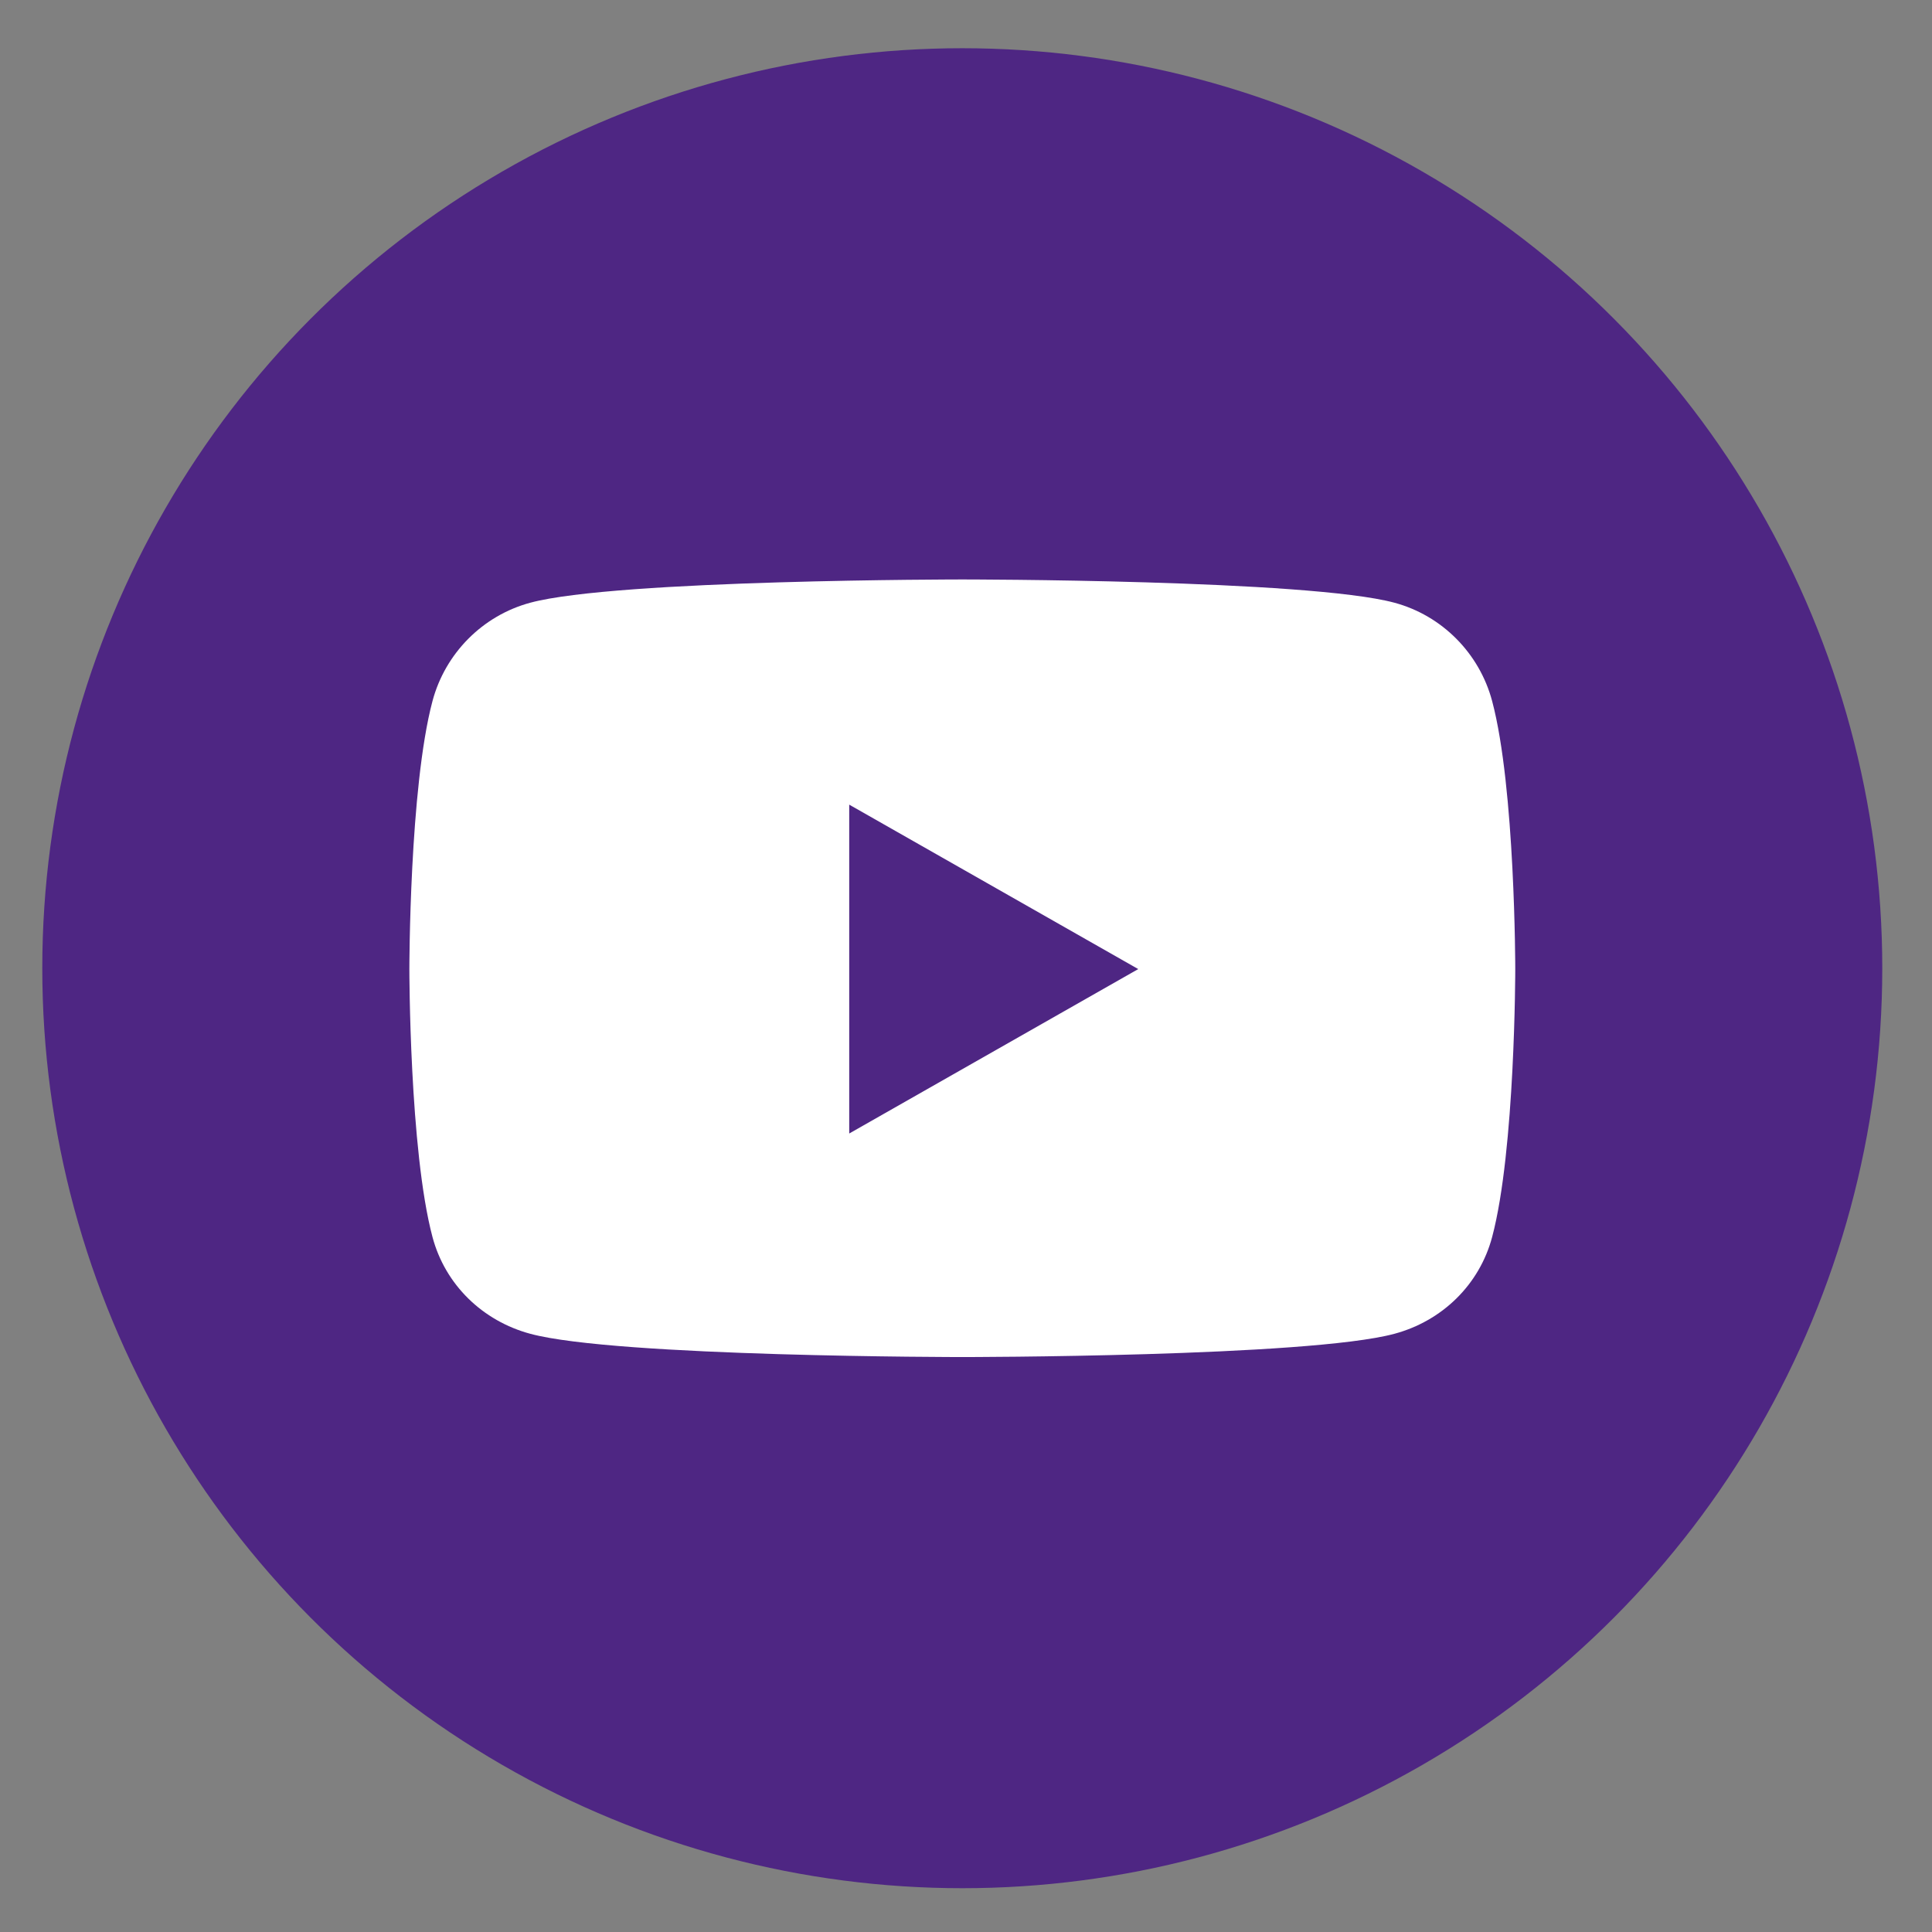
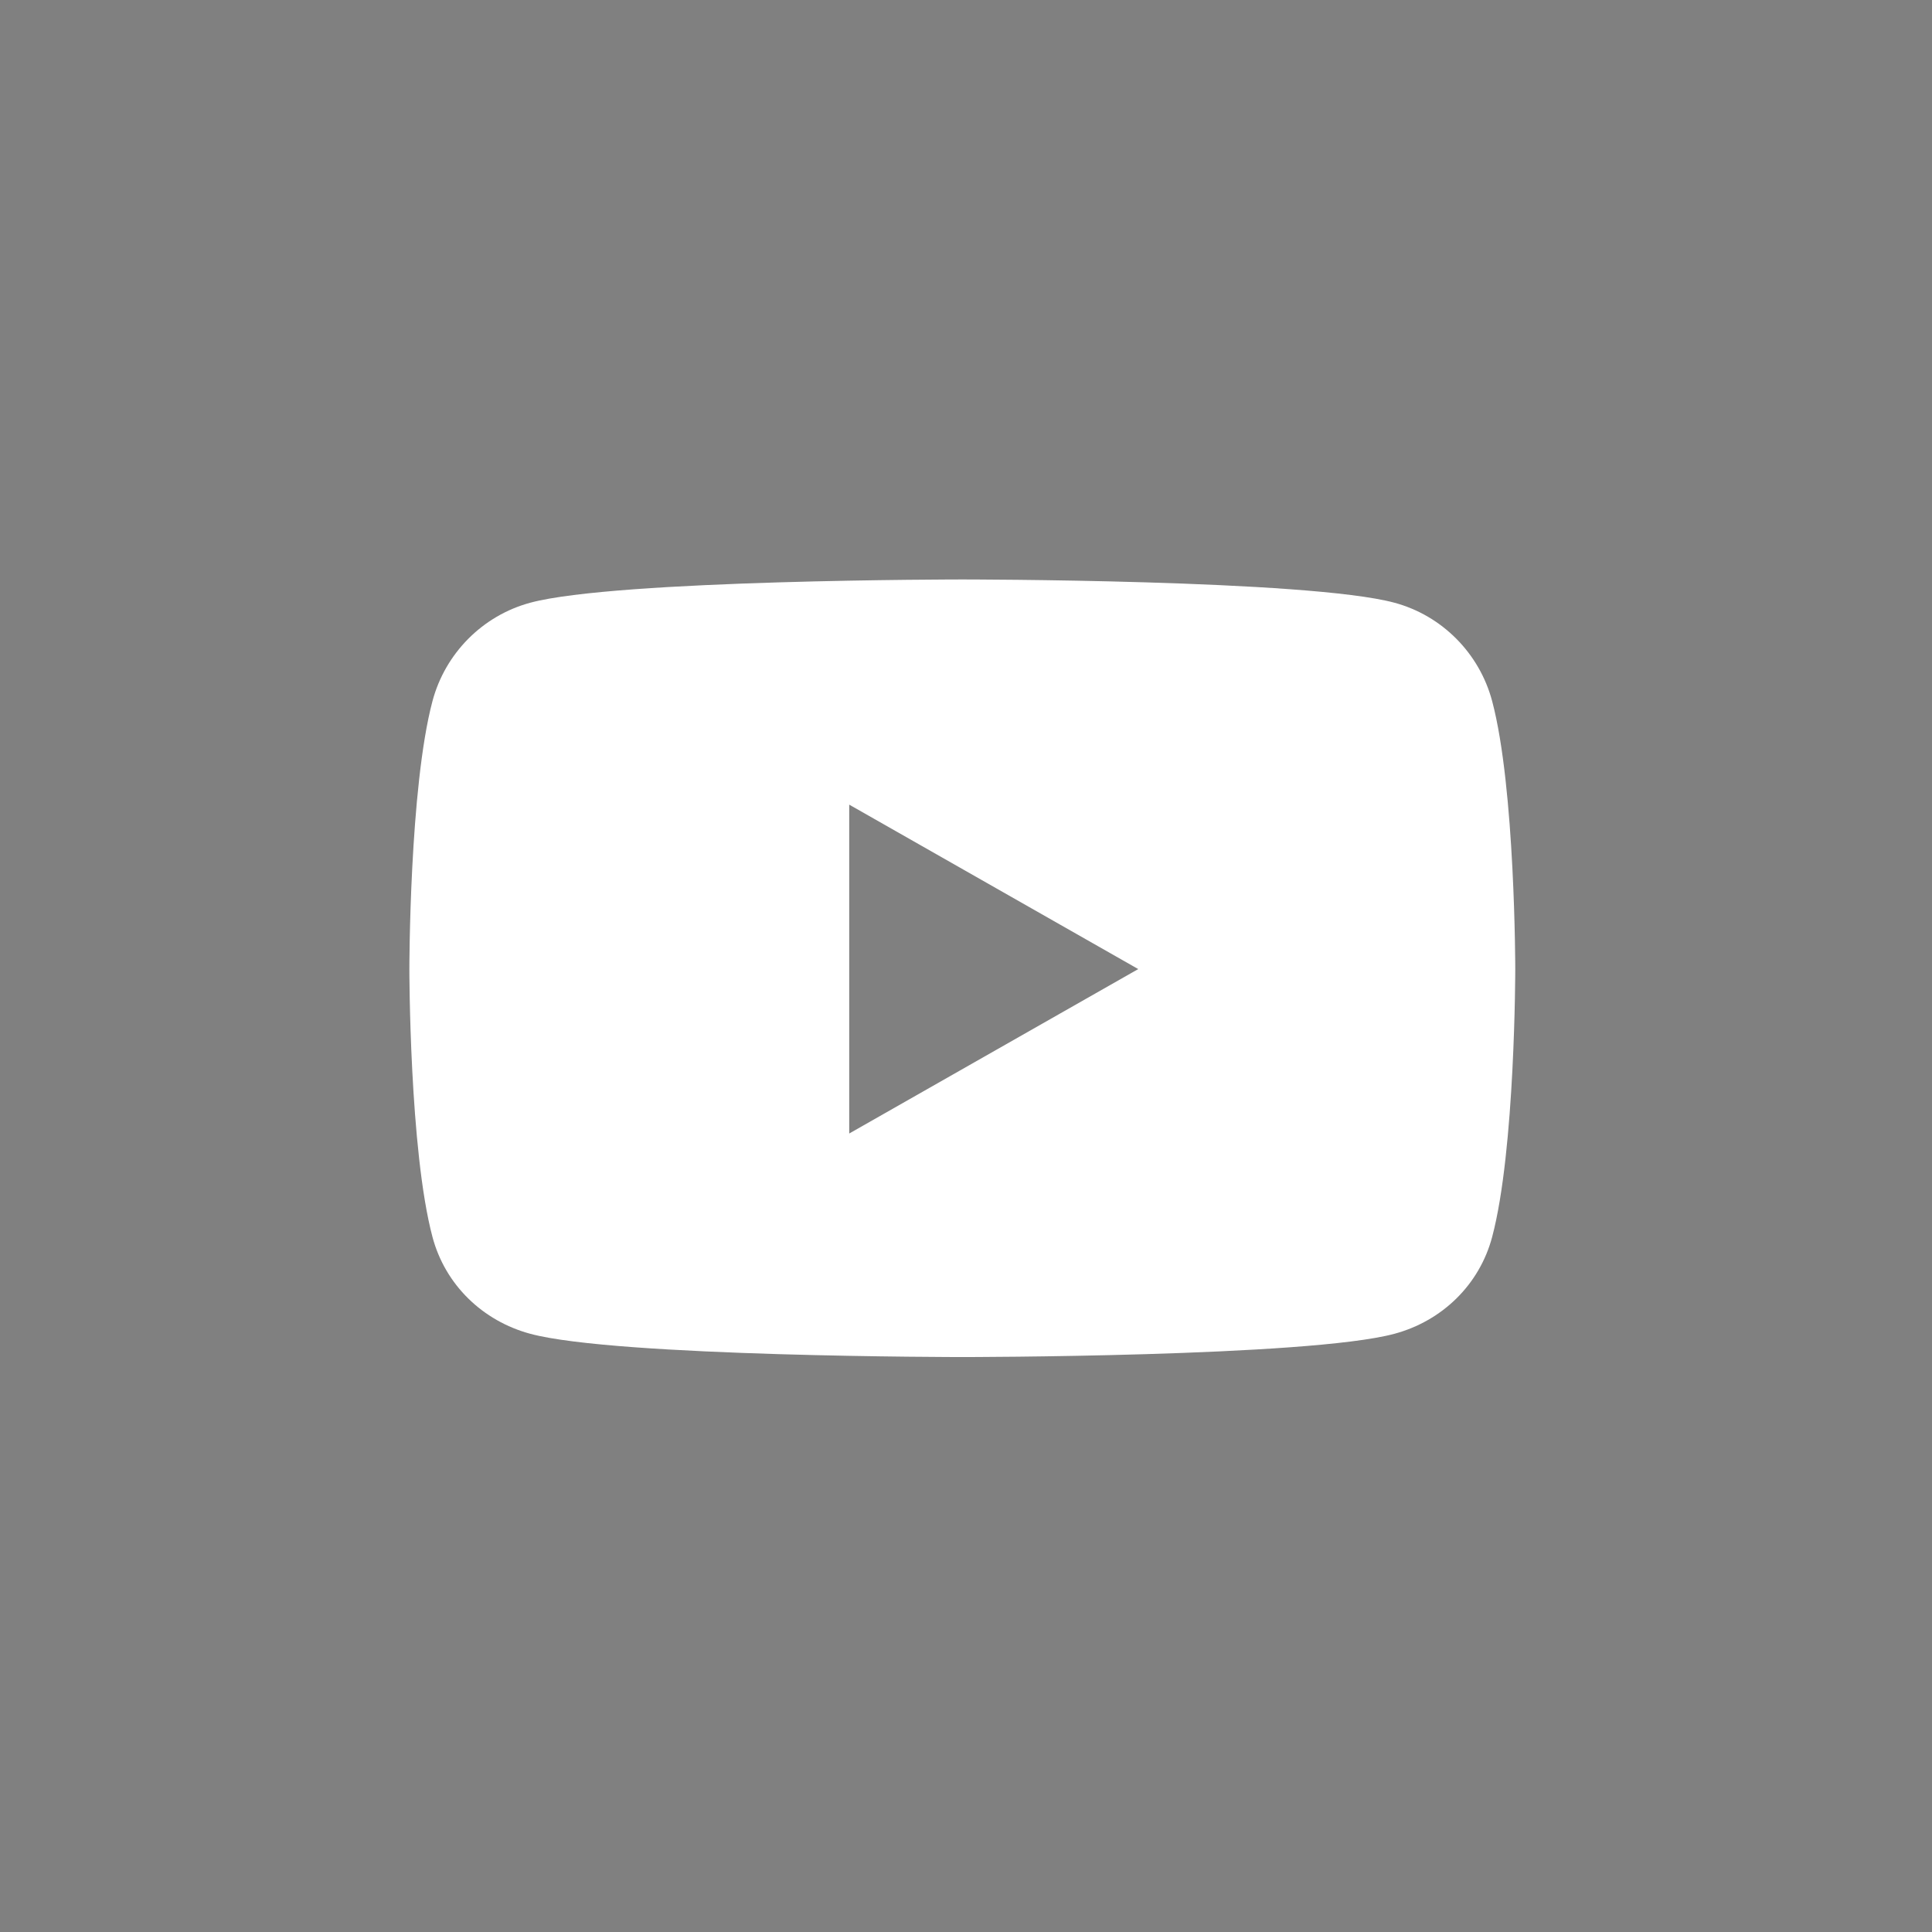
<svg xmlns="http://www.w3.org/2000/svg" width="27" height="27" viewBox="0 0 27 27" fill="none">
  <rect x="0" y="0" width="27" height="27" fill="#808080" stroke="none" />
  <g id="YT-icon">
-     <circle id="Ellipse 2" cx="13.448" cy="13.531" r="12.857" fill="#4E2683" />
    <path id="youtube" d="M20.853 9.798C20.675 9.129 20.152 8.602 19.487 8.423C18.282 8.098 13.449 8.098 13.449 8.098C13.449 8.098 8.616 8.098 7.411 8.423C6.746 8.602 6.222 9.129 6.044 9.798C5.721 11.011 5.721 13.543 5.721 13.543C5.721 13.543 5.721 16.073 6.044 17.287C6.222 17.956 6.746 18.461 7.411 18.64C8.616 18.965 13.449 18.965 13.449 18.965C13.449 18.965 18.282 18.965 19.487 18.64C20.152 18.461 20.675 17.956 20.853 17.287C21.176 16.073 21.176 13.543 21.176 13.543C21.176 13.543 21.176 11.011 20.853 9.798ZM11.868 15.841V11.245L15.907 13.543L11.868 15.841Z" fill="white" />
  </g>
</svg>